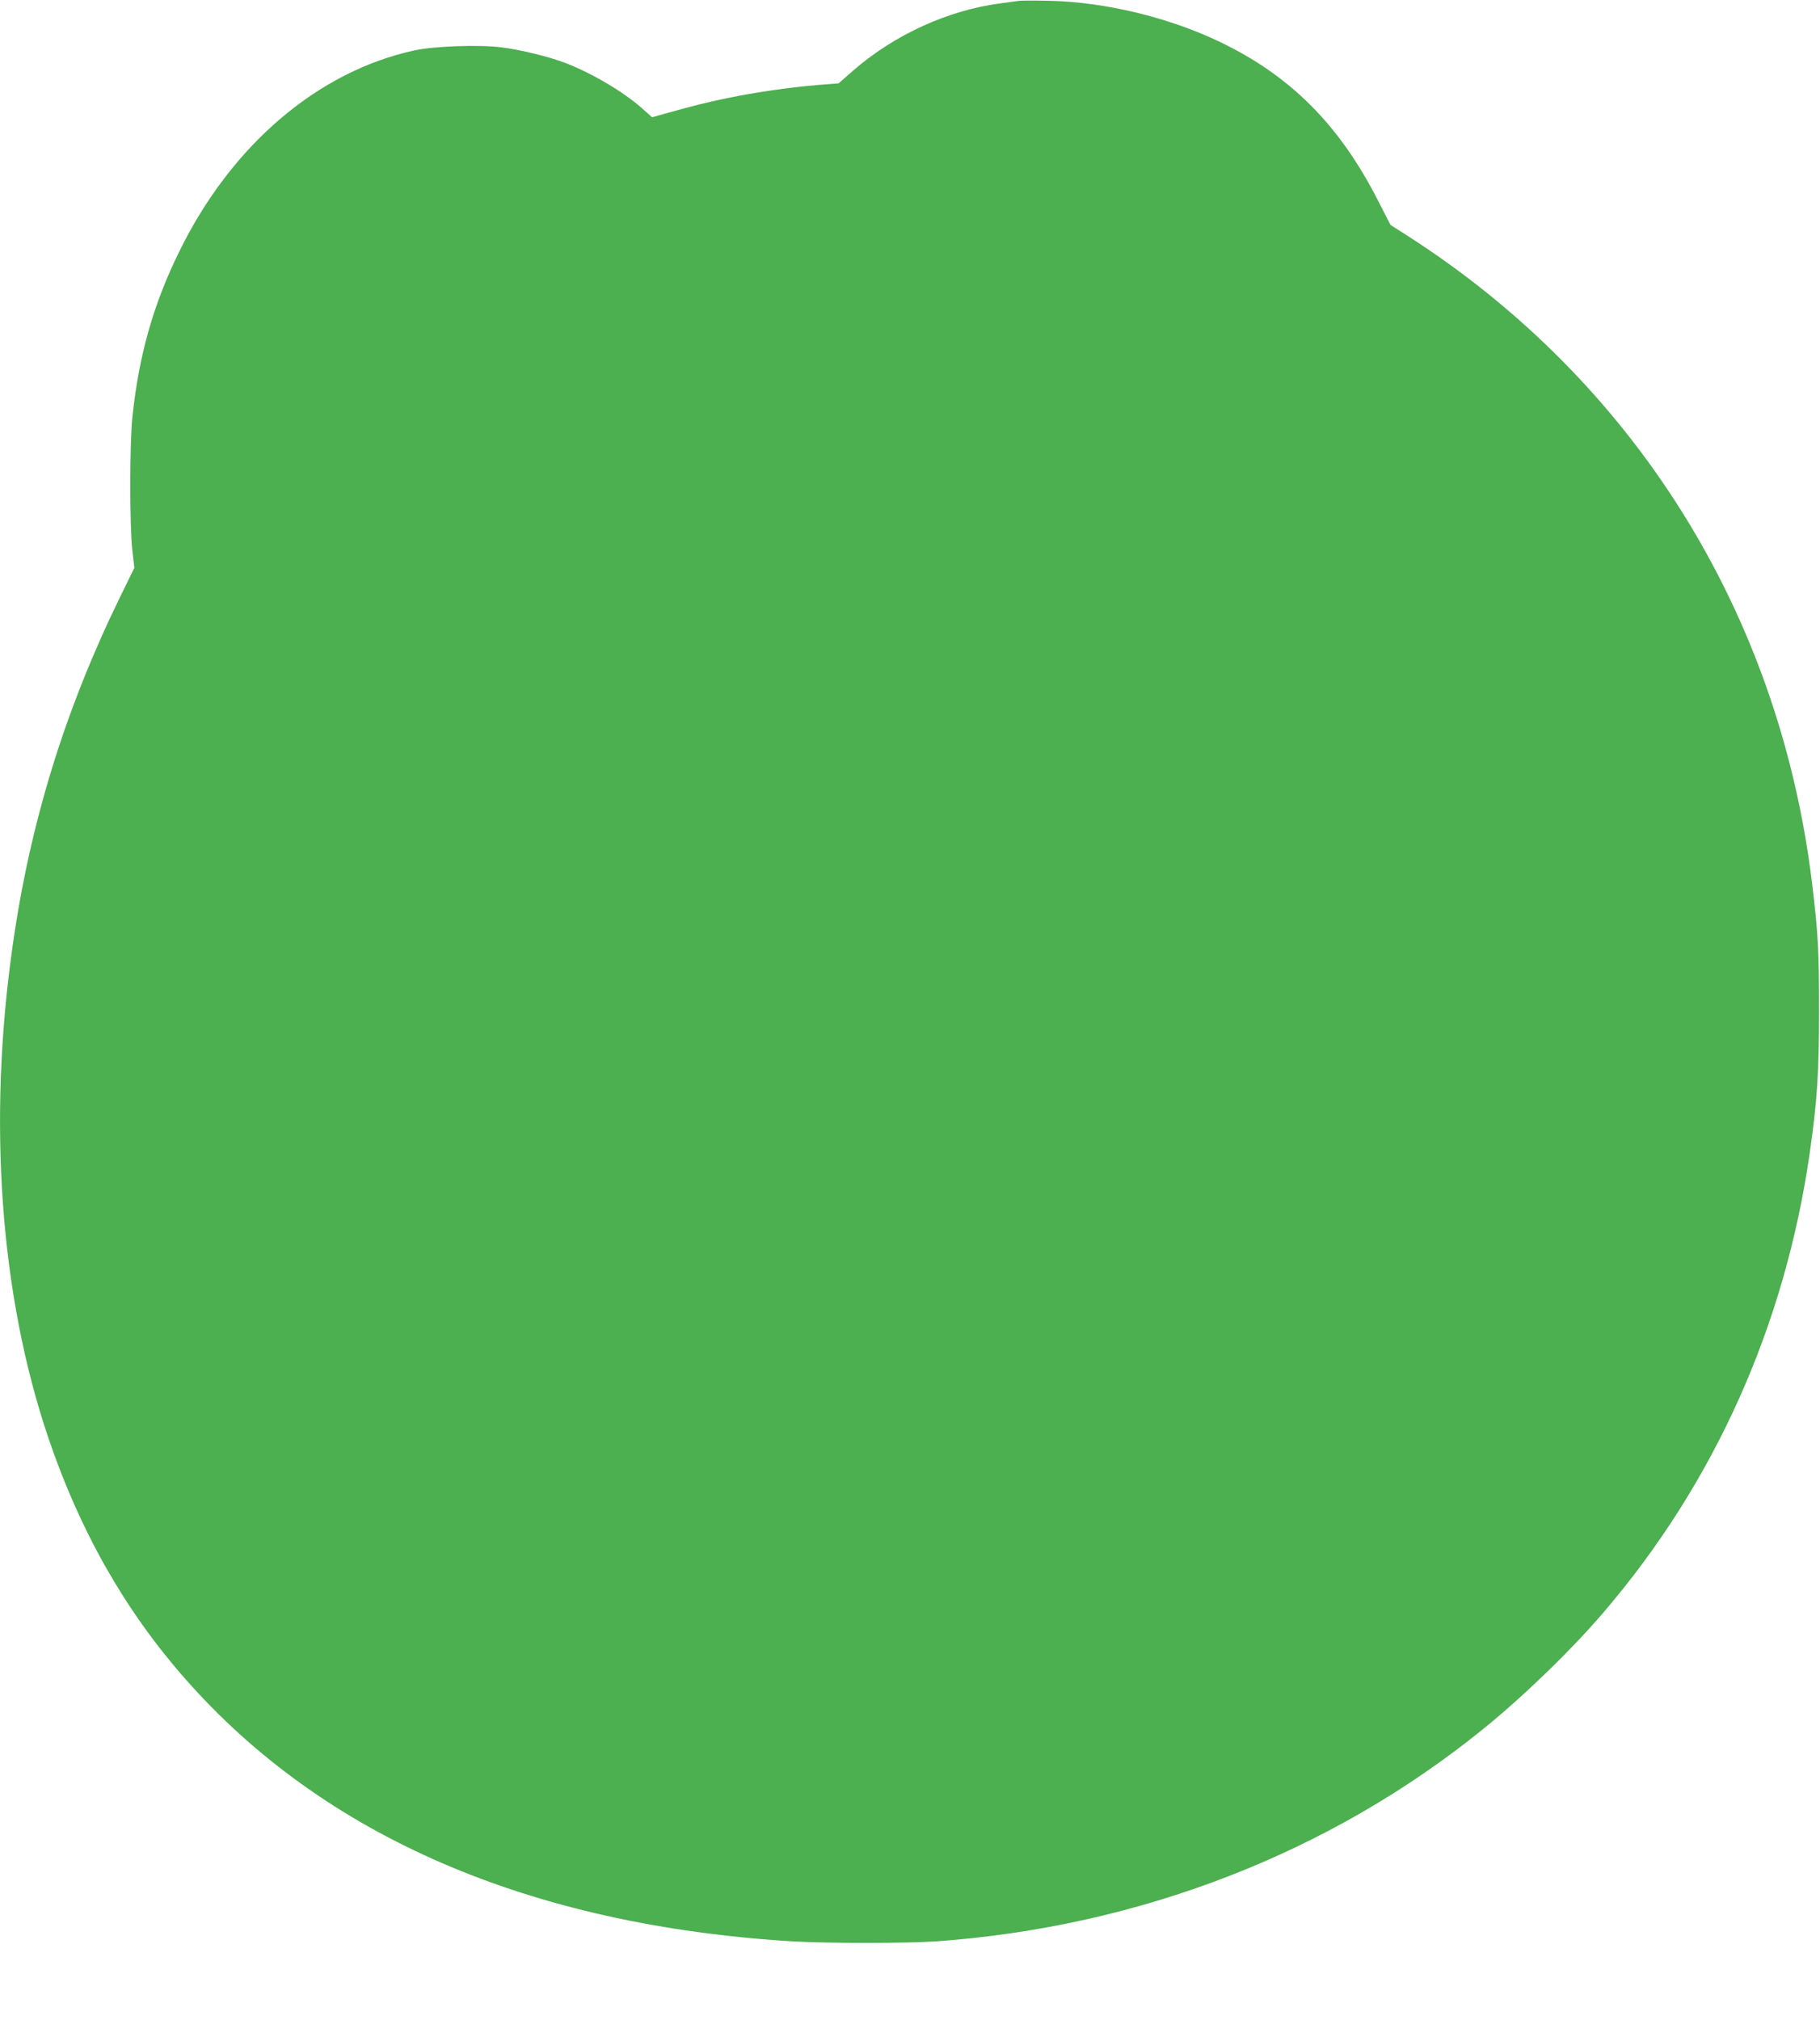
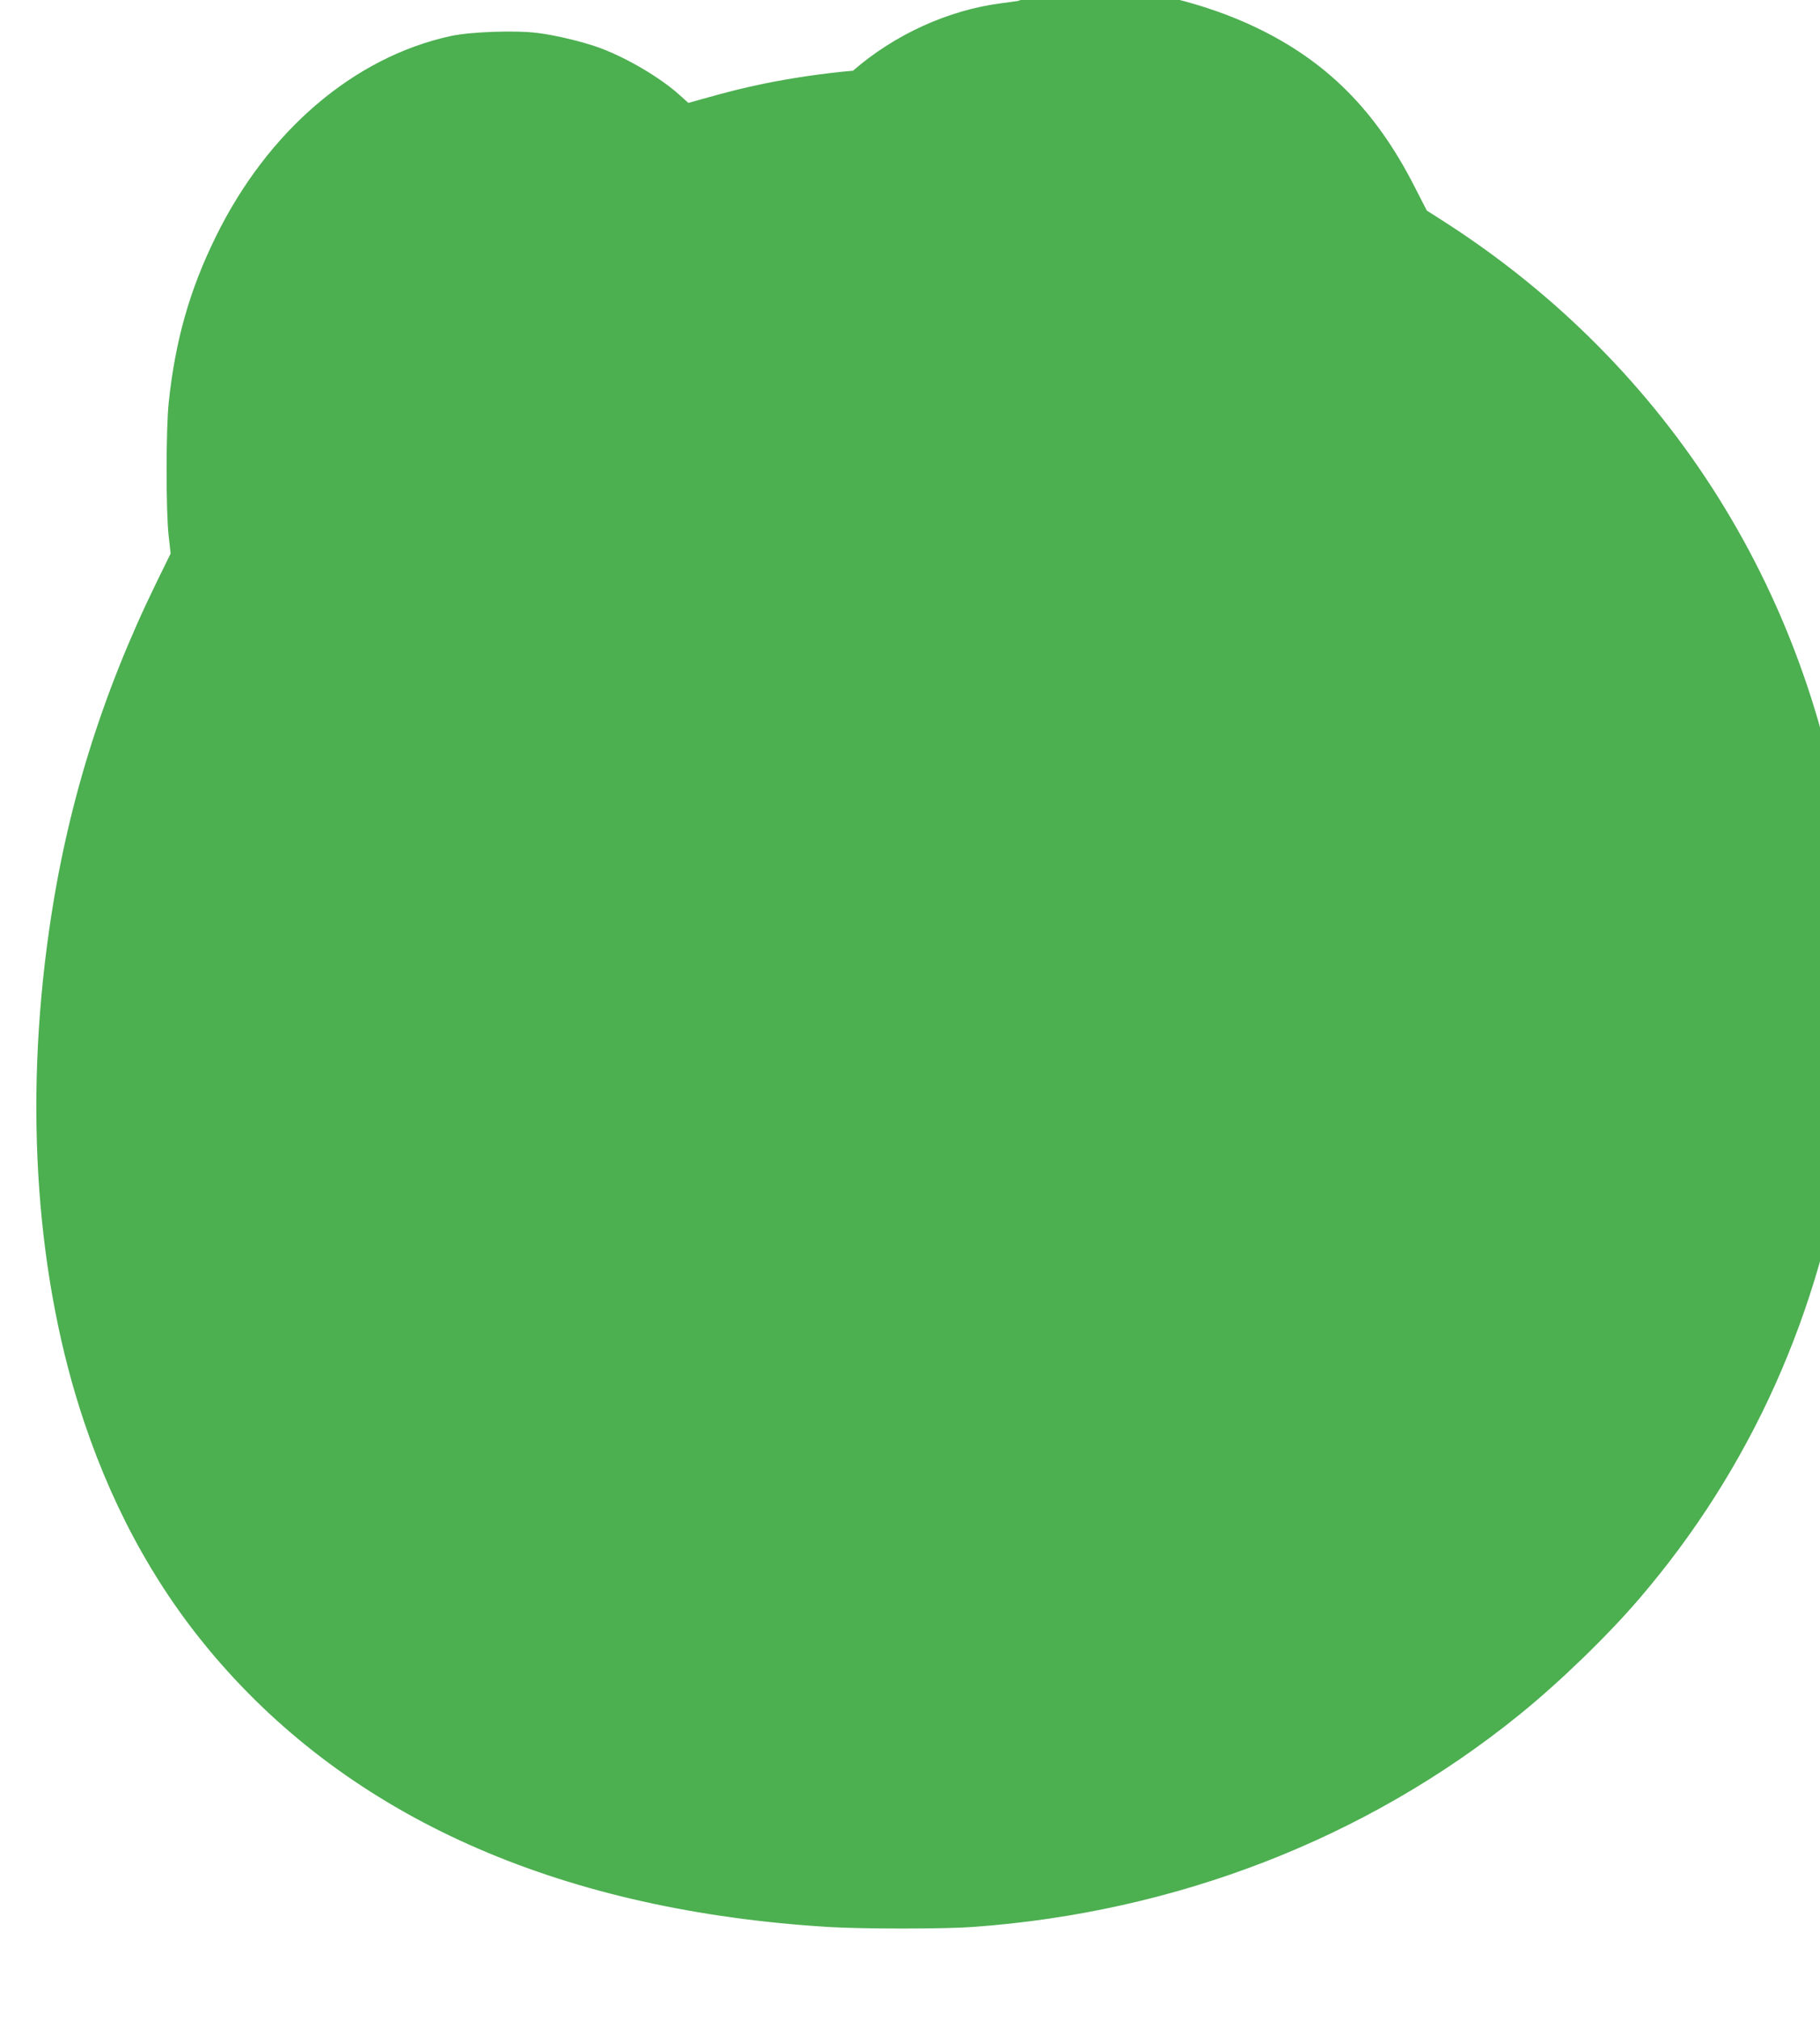
<svg xmlns="http://www.w3.org/2000/svg" version="1.0" width="1153pt" height="1280pt" viewBox="0 0 1153 1280" preserveAspectRatio="xMidYMid meet">
  <g transform="translate(0,1280) scale(0.1,-0.1)" fill="#4caf50" stroke="none">
-     <path d="M6450 12794 c-14 -2 -63 -9 -110 -15 -332 -43 -673 -198 -936 -427 l-91 -80 -139 -11 c-185 -16 -387 -46 -564 -82 -137 -29 -204 -45 -397 -99 l-82 -23 -58 52 c-119 107 -326 230 -499 295 -101 38 -282 82 -397 96 -141 18 -424 8 -550 -19 -614 -133 -1162 -601 -1492 -1276 -164 -334 -255 -656 -296 -1045 -18 -165 -18 -687 -1 -842 l13 -116 -92 -188 c-347 -711 -568 -1426 -678 -2200 -160 -1116 -81 -2217 224 -3120 199 -590 485 -1095 866 -1528 878 -1000 2182 -1564 3849 -1666 216 -13 729 -13 911 0 1287 92 2493 559 3461 1342 253 204 562 503 763 738 705 822 1152 1817 1310 2915 47 331 59 504 59 905 0 379 -6 489 -45 810 -209 1708 -1126 3175 -2562 4096 l-108 69 -80 156 c-245 480 -556 791 -1004 1005 -325 155 -725 251 -1075 259 -96 2 -186 2 -200 -1z" />
+     <path d="M6450 12794 c-14 -2 -63 -9 -110 -15 -332 -43 -673 -198 -936 -427 c-185 -16 -387 -46 -564 -82 -137 -29 -204 -45 -397 -99 l-82 -23 -58 52 c-119 107 -326 230 -499 295 -101 38 -282 82 -397 96 -141 18 -424 8 -550 -19 -614 -133 -1162 -601 -1492 -1276 -164 -334 -255 -656 -296 -1045 -18 -165 -18 -687 -1 -842 l13 -116 -92 -188 c-347 -711 -568 -1426 -678 -2200 -160 -1116 -81 -2217 224 -3120 199 -590 485 -1095 866 -1528 878 -1000 2182 -1564 3849 -1666 216 -13 729 -13 911 0 1287 92 2493 559 3461 1342 253 204 562 503 763 738 705 822 1152 1817 1310 2915 47 331 59 504 59 905 0 379 -6 489 -45 810 -209 1708 -1126 3175 -2562 4096 l-108 69 -80 156 c-245 480 -556 791 -1004 1005 -325 155 -725 251 -1075 259 -96 2 -186 2 -200 -1z" />
  </g>
</svg>